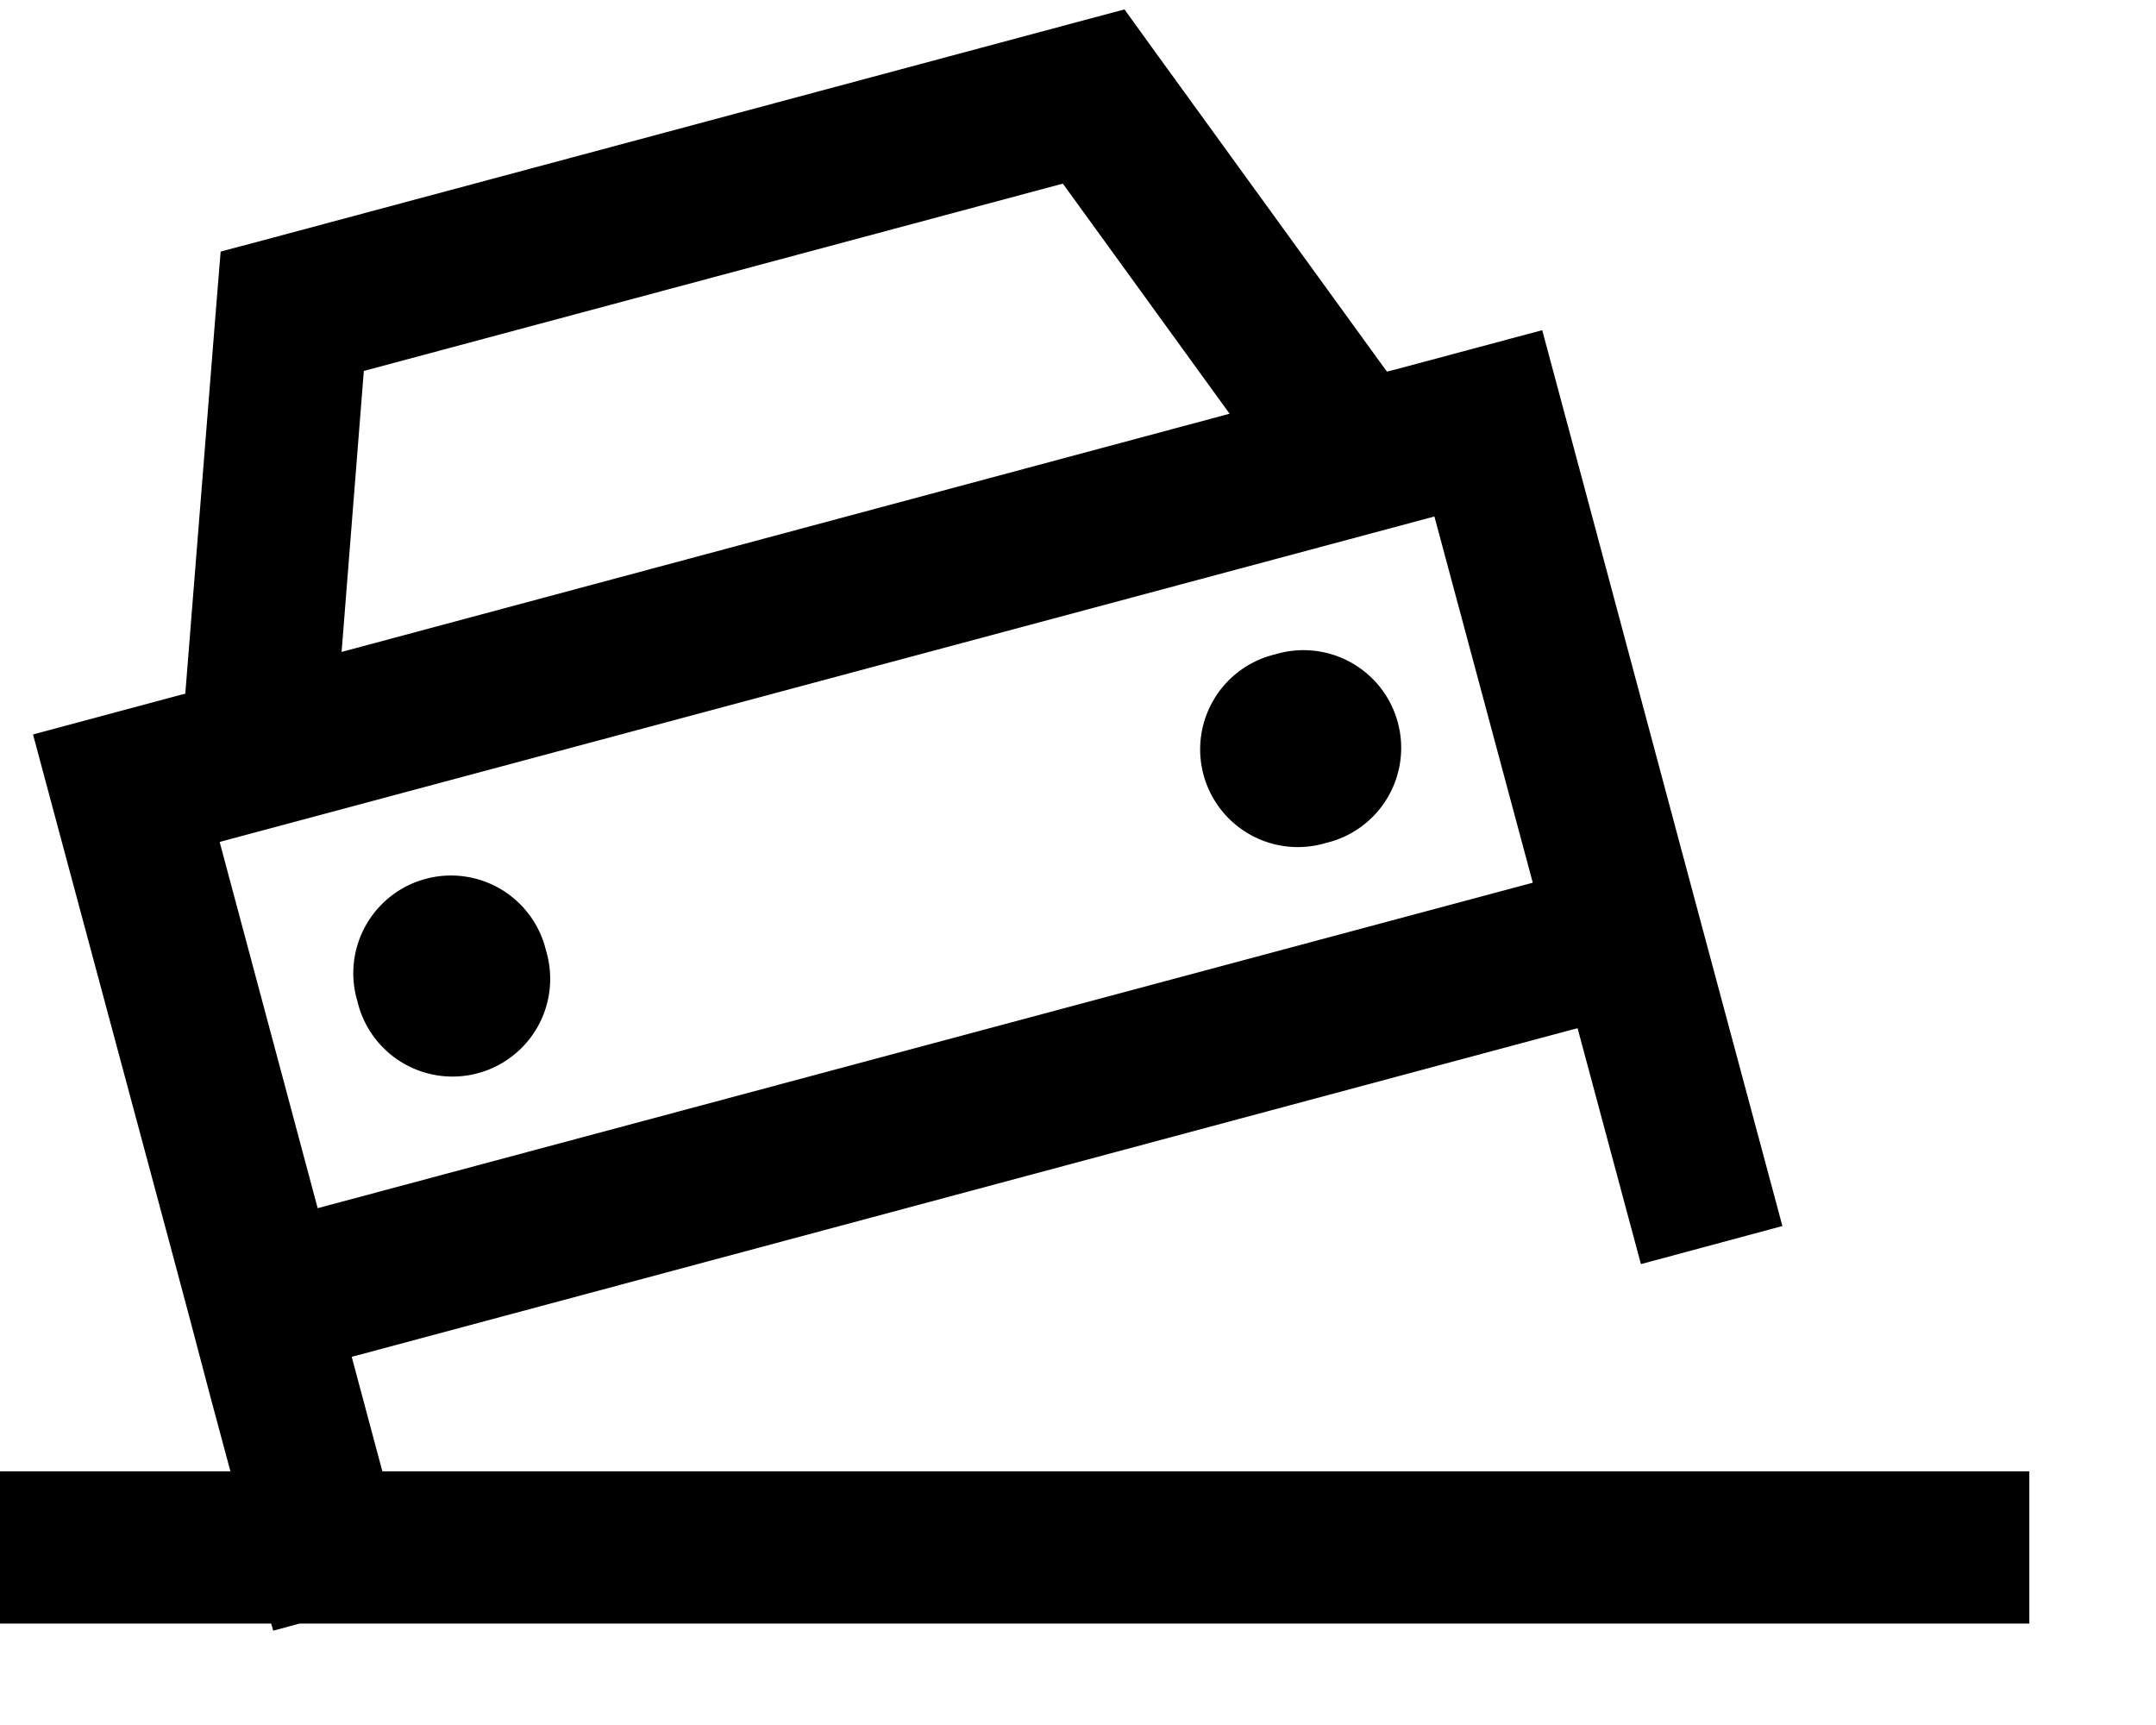
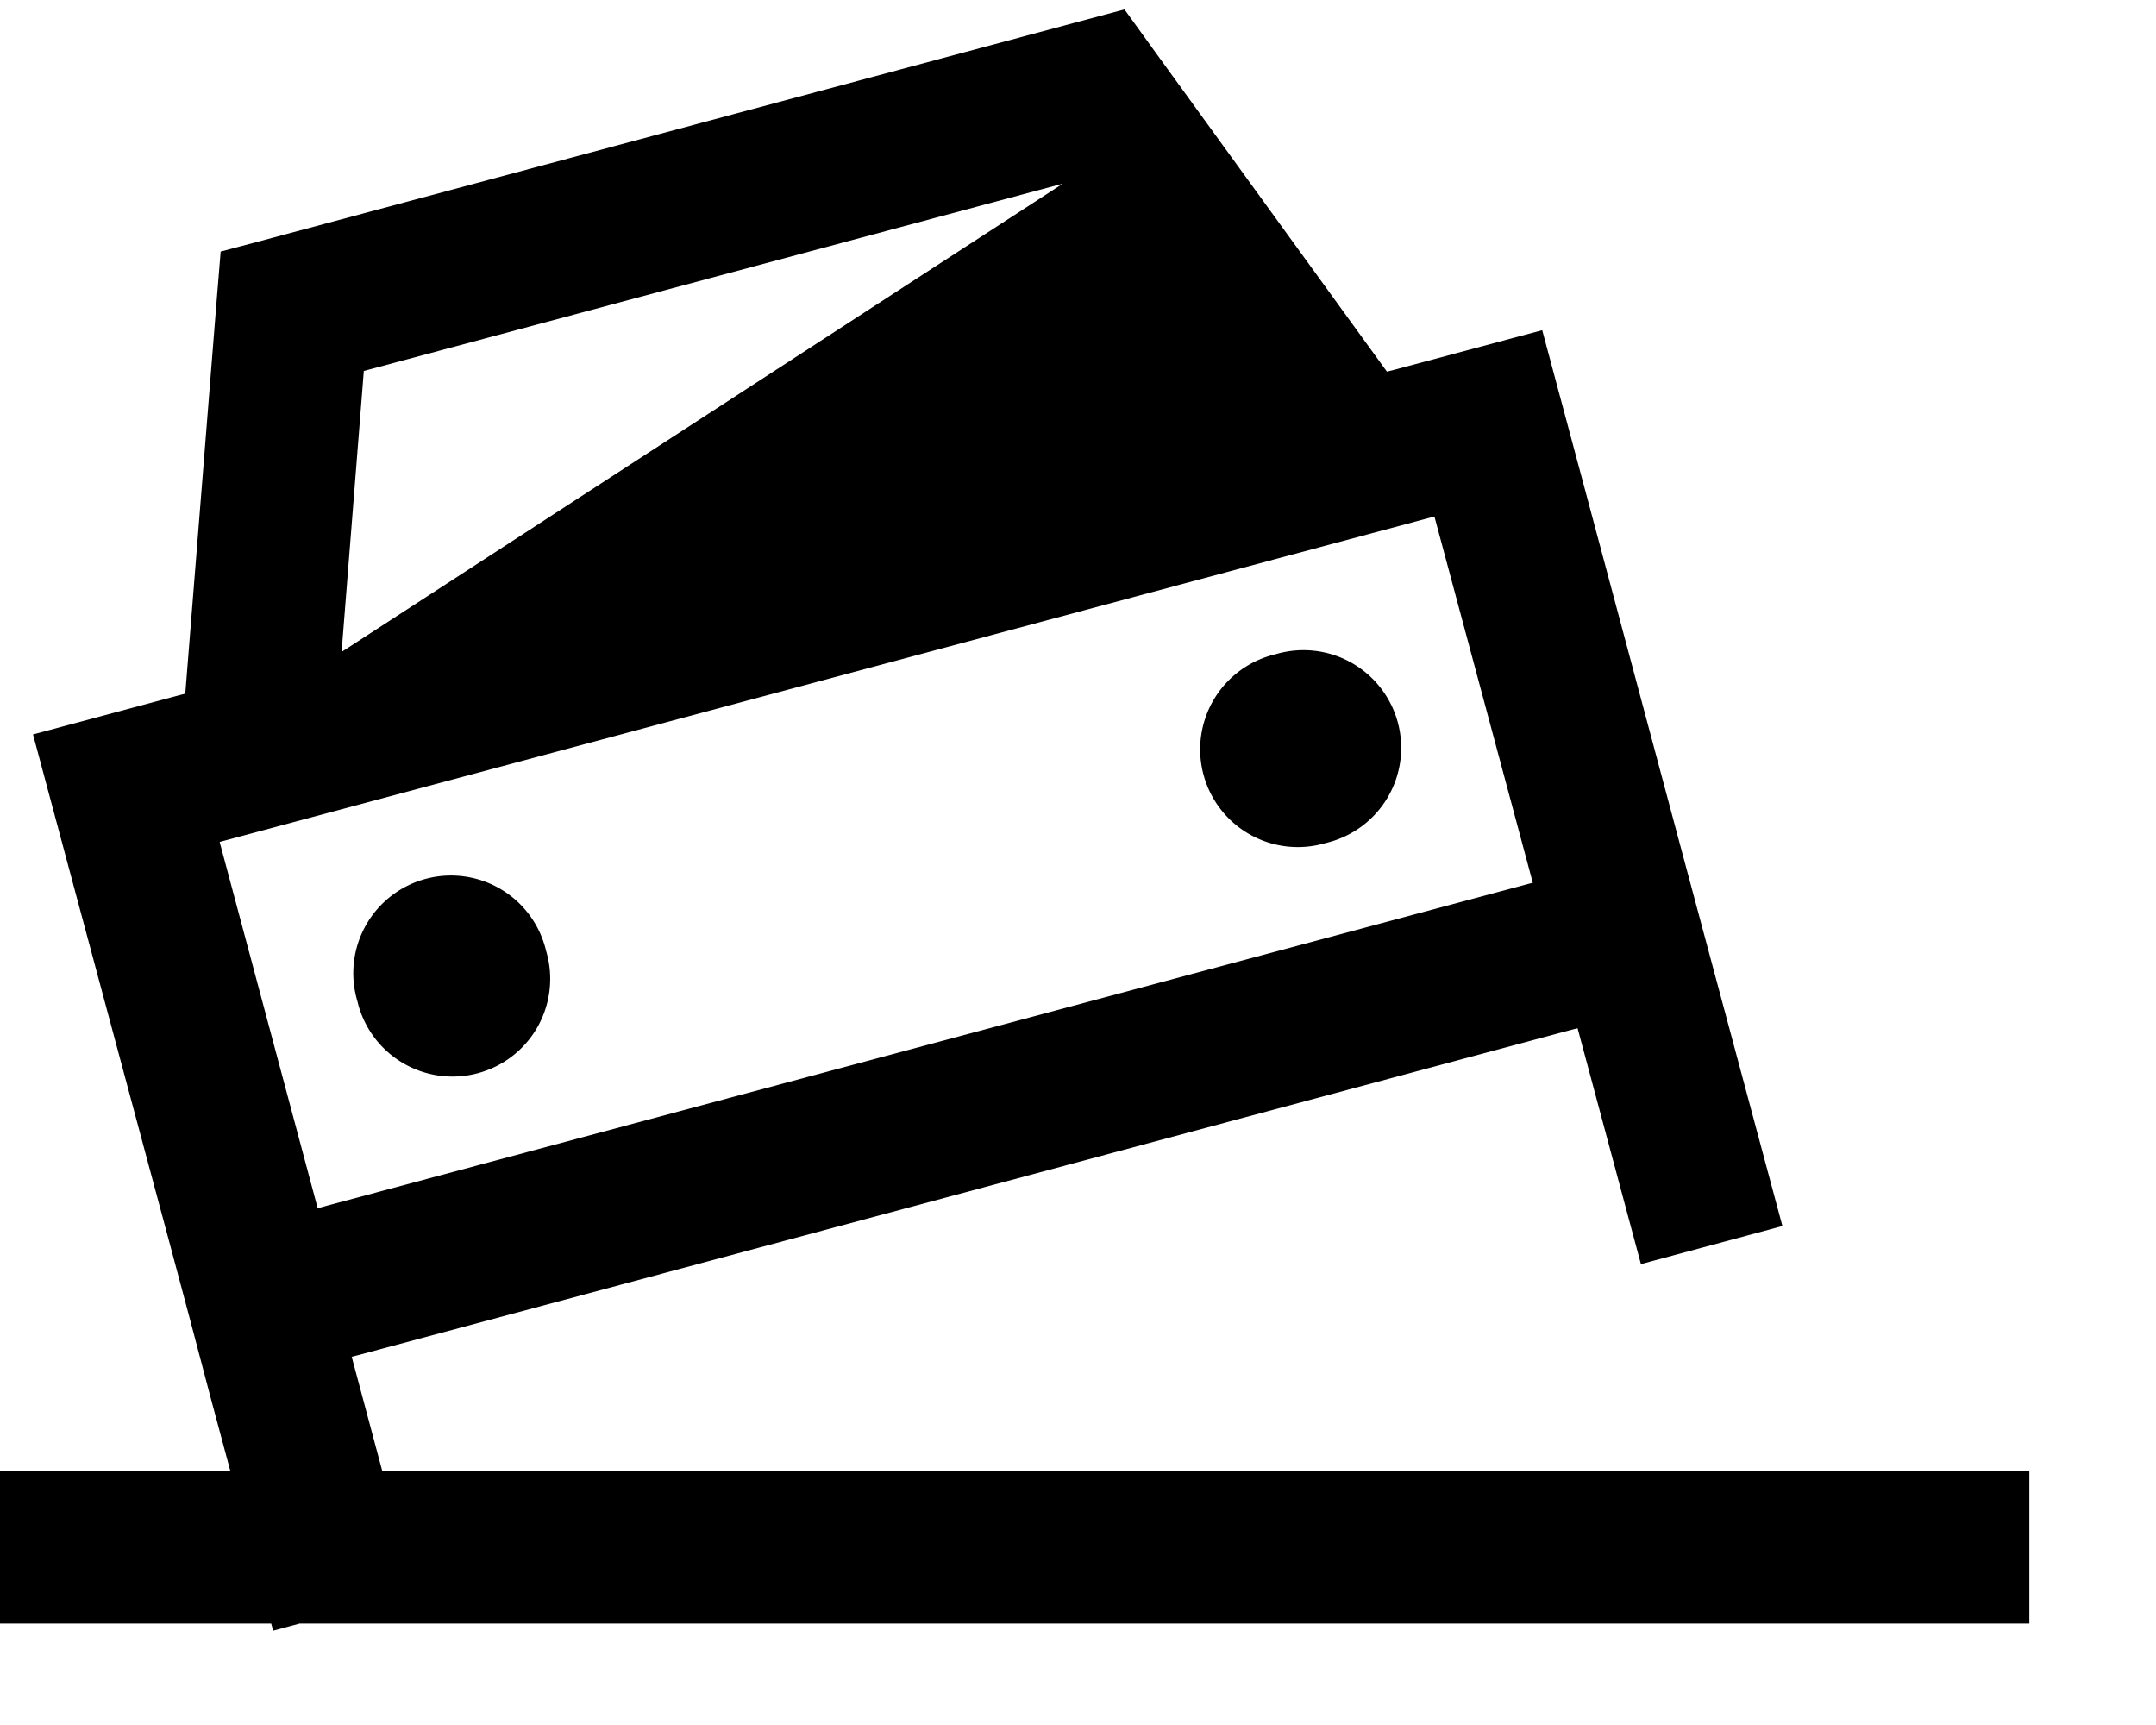
<svg xmlns="http://www.w3.org/2000/svg" viewBox="0 0 640 512">
-   <path d="M65.4 74.7l15.4-4.1 238-63.8 15-4 9.1 12.6 68.8 94.9 2.4-.6L457.8 98l11.7 43.6 29.1 108.7 11.7 43.6 0 0 18.8 70-42 11.3-18.8-70-1.6 .4L106 402.3l-1.6 .4 9.1 34H579.8h22.6v45.2H579.8 88.9L81.1 484l-.6-2.1h-58H0V436.7H22.6 68.4L62.3 414 56.5 392l-5.8-21.7L21.5 261.6 9.8 218l43.6-11.7 1.6-.4L64.2 90.6l1.3-15.9zM315.5 54.5L108 110.1l-6.6 83.4L365 122.8 315.5 54.5zM65.2 249.9L94.3 358.6 455 262 425.8 153.3 65.2 249.9zm40.9 47.3a29 29 0 1 1 56-15 29 29 0 1 1 -56 15zm272.5-103a29 29 0 1 1 15 56 29 29 0 1 1 -15-56z" />
+   <path d="M65.4 74.7l15.4-4.1 238-63.8 15-4 9.1 12.6 68.8 94.9 2.4-.6L457.8 98l11.7 43.6 29.1 108.7 11.7 43.6 0 0 18.8 70-42 11.3-18.8-70-1.6 .4L106 402.3l-1.6 .4 9.1 34H579.8h22.6v45.2H579.8 88.9L81.1 484l-.6-2.1h-58H0V436.7H22.6 68.4L62.3 414 56.5 392l-5.8-21.7L21.5 261.6 9.8 218l43.6-11.7 1.6-.4L64.2 90.6l1.3-15.9zM315.5 54.5L108 110.1l-6.6 83.4zM65.2 249.9L94.3 358.6 455 262 425.8 153.3 65.2 249.9zm40.9 47.3a29 29 0 1 1 56-15 29 29 0 1 1 -56 15zm272.5-103a29 29 0 1 1 15 56 29 29 0 1 1 -15-56z" />
</svg>